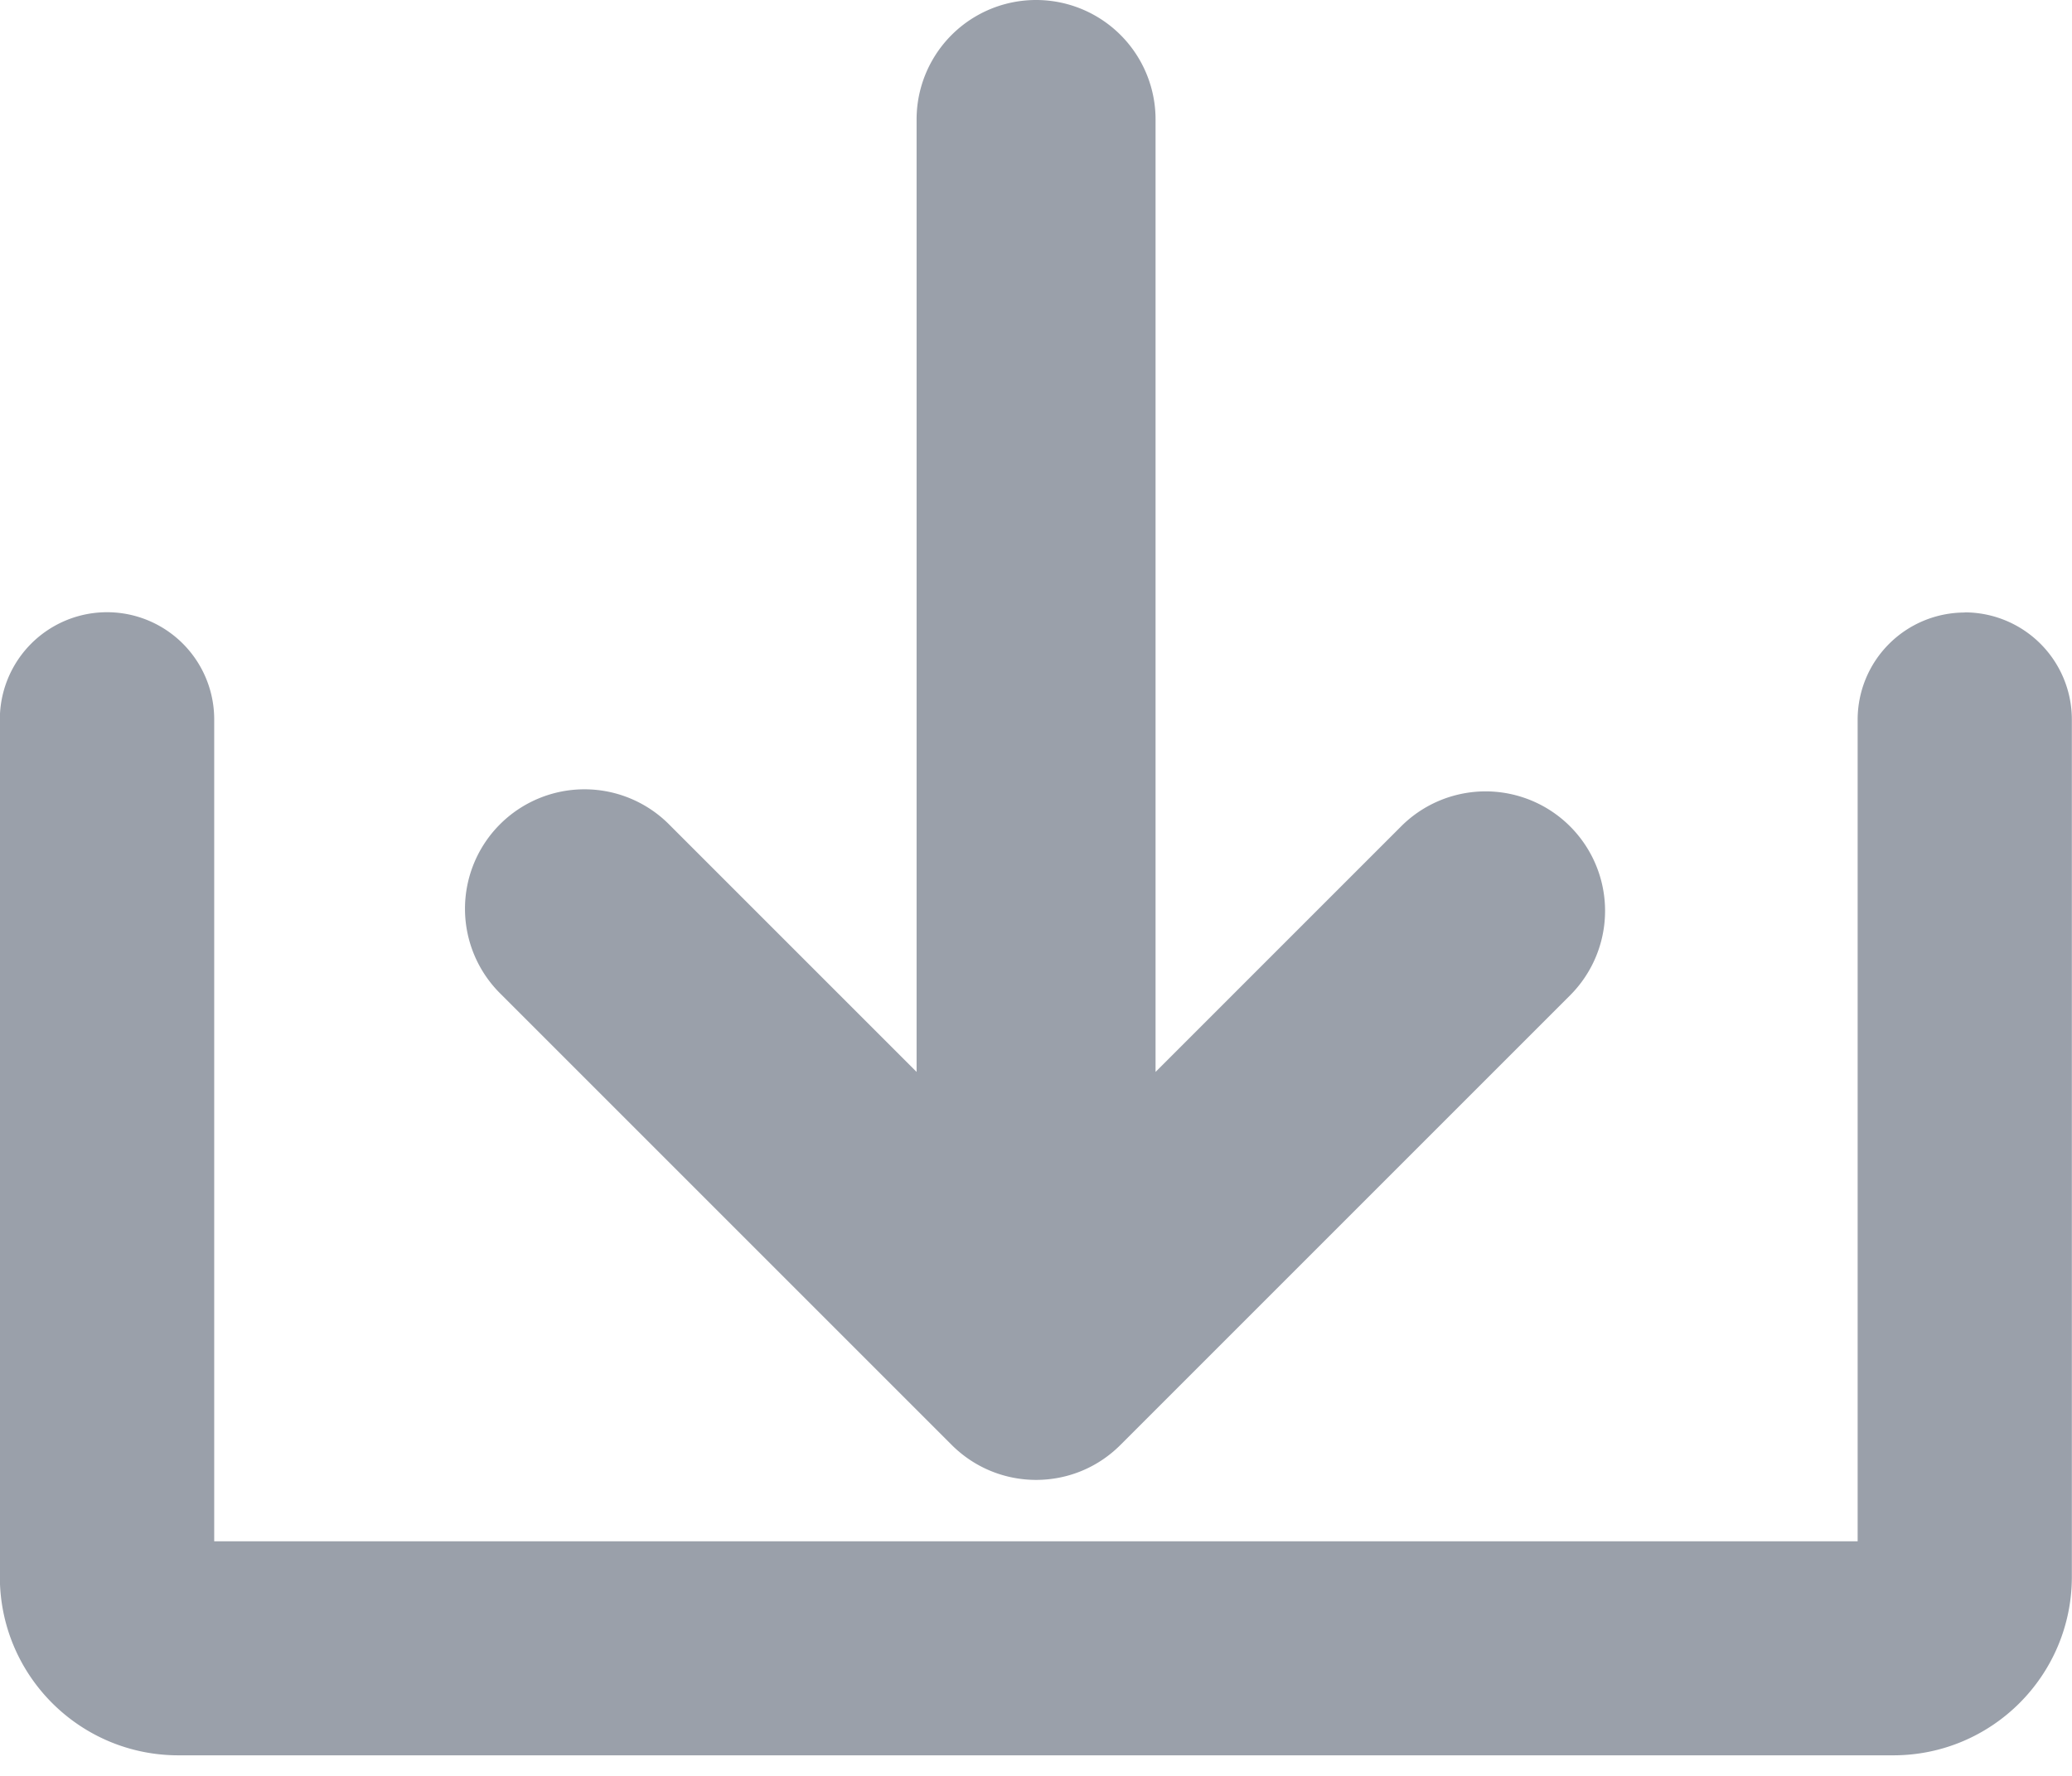
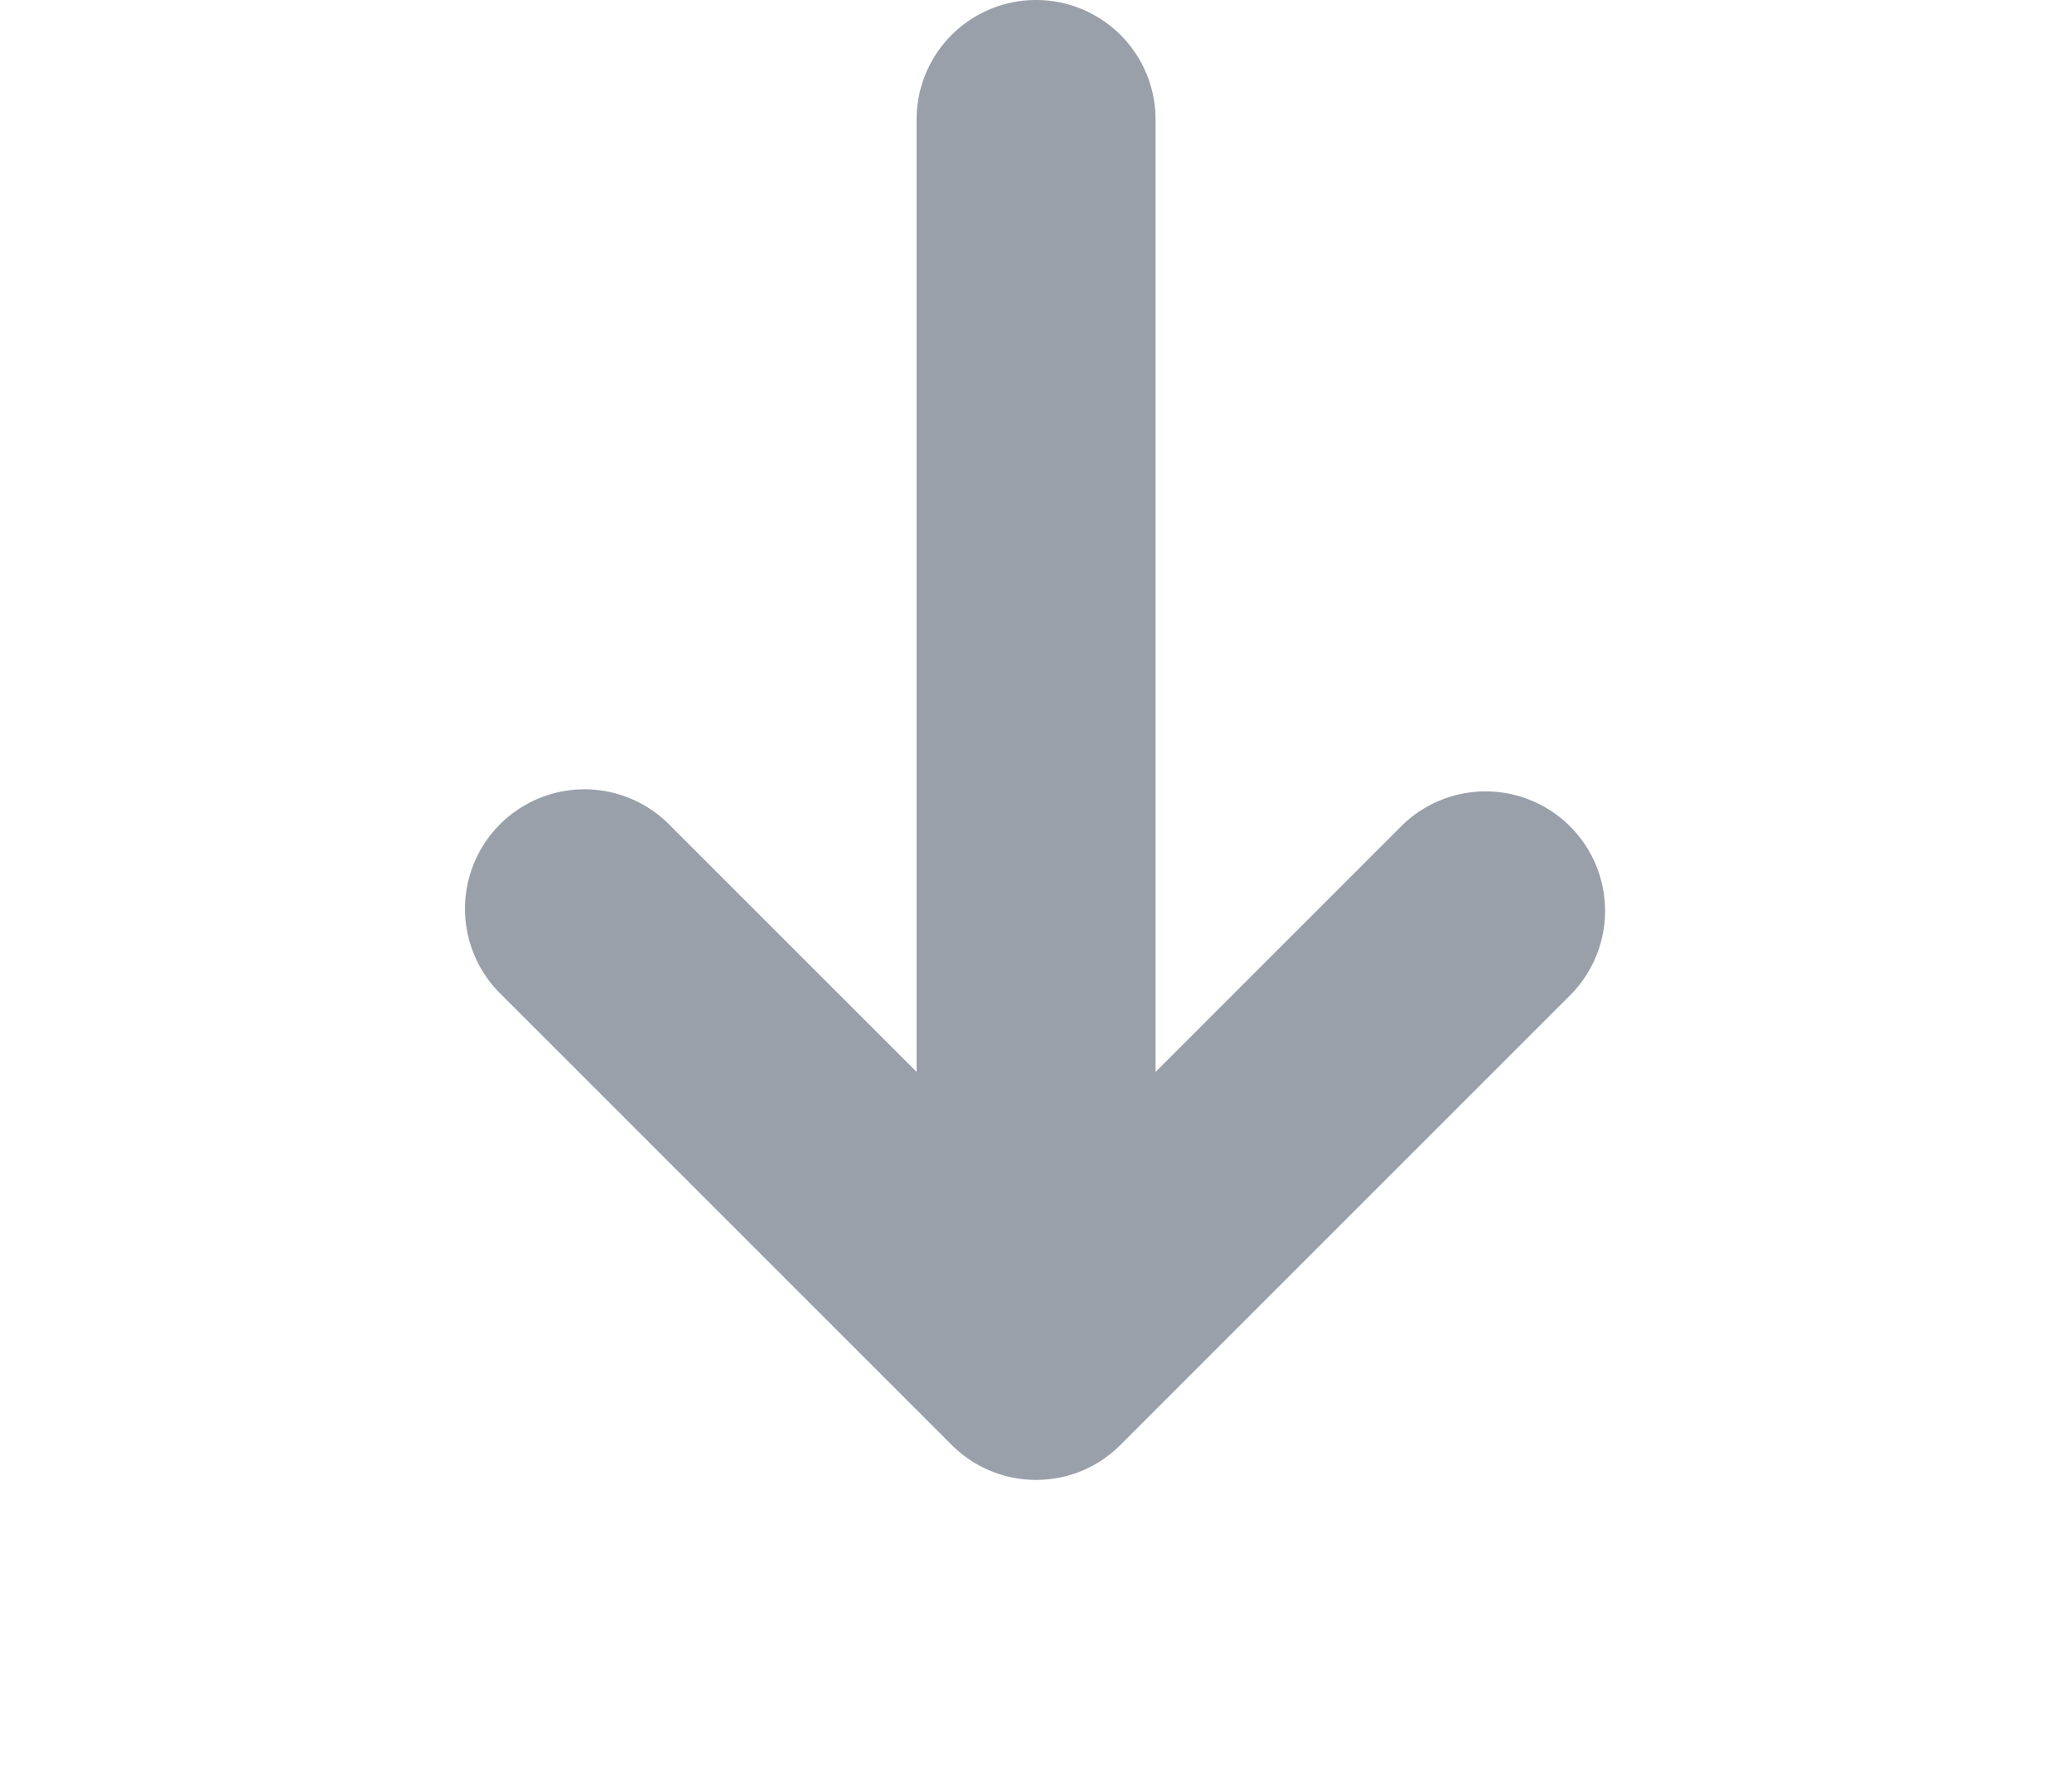
<svg xmlns="http://www.w3.org/2000/svg" width="14" height="12" viewBox="473 420 14 12">
  <svg width="8" height="10" viewBox="0.148 0 7.703 10" fill="#9aa0aa" x="476" y="420">
    <svg width="8" height="10" viewBox="0.584 0.134 6.832 8.869">
      <path paint-order="stroke fill markers" fill-rule="evenodd" d="M3.494 8.793c.28.28.733.28 1.012 0l2.7-2.7A.716.716 0 0 0 6.194 5.08L4.716 6.558V.85a.716.716 0 1 0-1.432 0v5.708L1.806 5.08A.716.716 0 1 0 .794 6.093l2.7 2.7z" />
    </svg>
  </svg>
  <svg width="14" height="8" viewBox="0 0.138 14 7.724" fill="#9aa0aa" x="473" y="424">
    <svg width="14" height="8" viewBox="0.079 0.229 13.842 7.637">
-       <path paint-order="stroke fill markers" fill-rule="evenodd" d="M13.205.23a.716.716 0 0 0-.716.715v5.49H1.51V.944a.716.716 0 0 0-1.432 0v5.728c0 .659.534 1.193 1.193 1.193h11.456c.659 0 1.193-.534 1.193-1.193V.945a.716.716 0 0 0-.716-.716z" />
-     </svg>
+       </svg>
  </svg>
</svg>